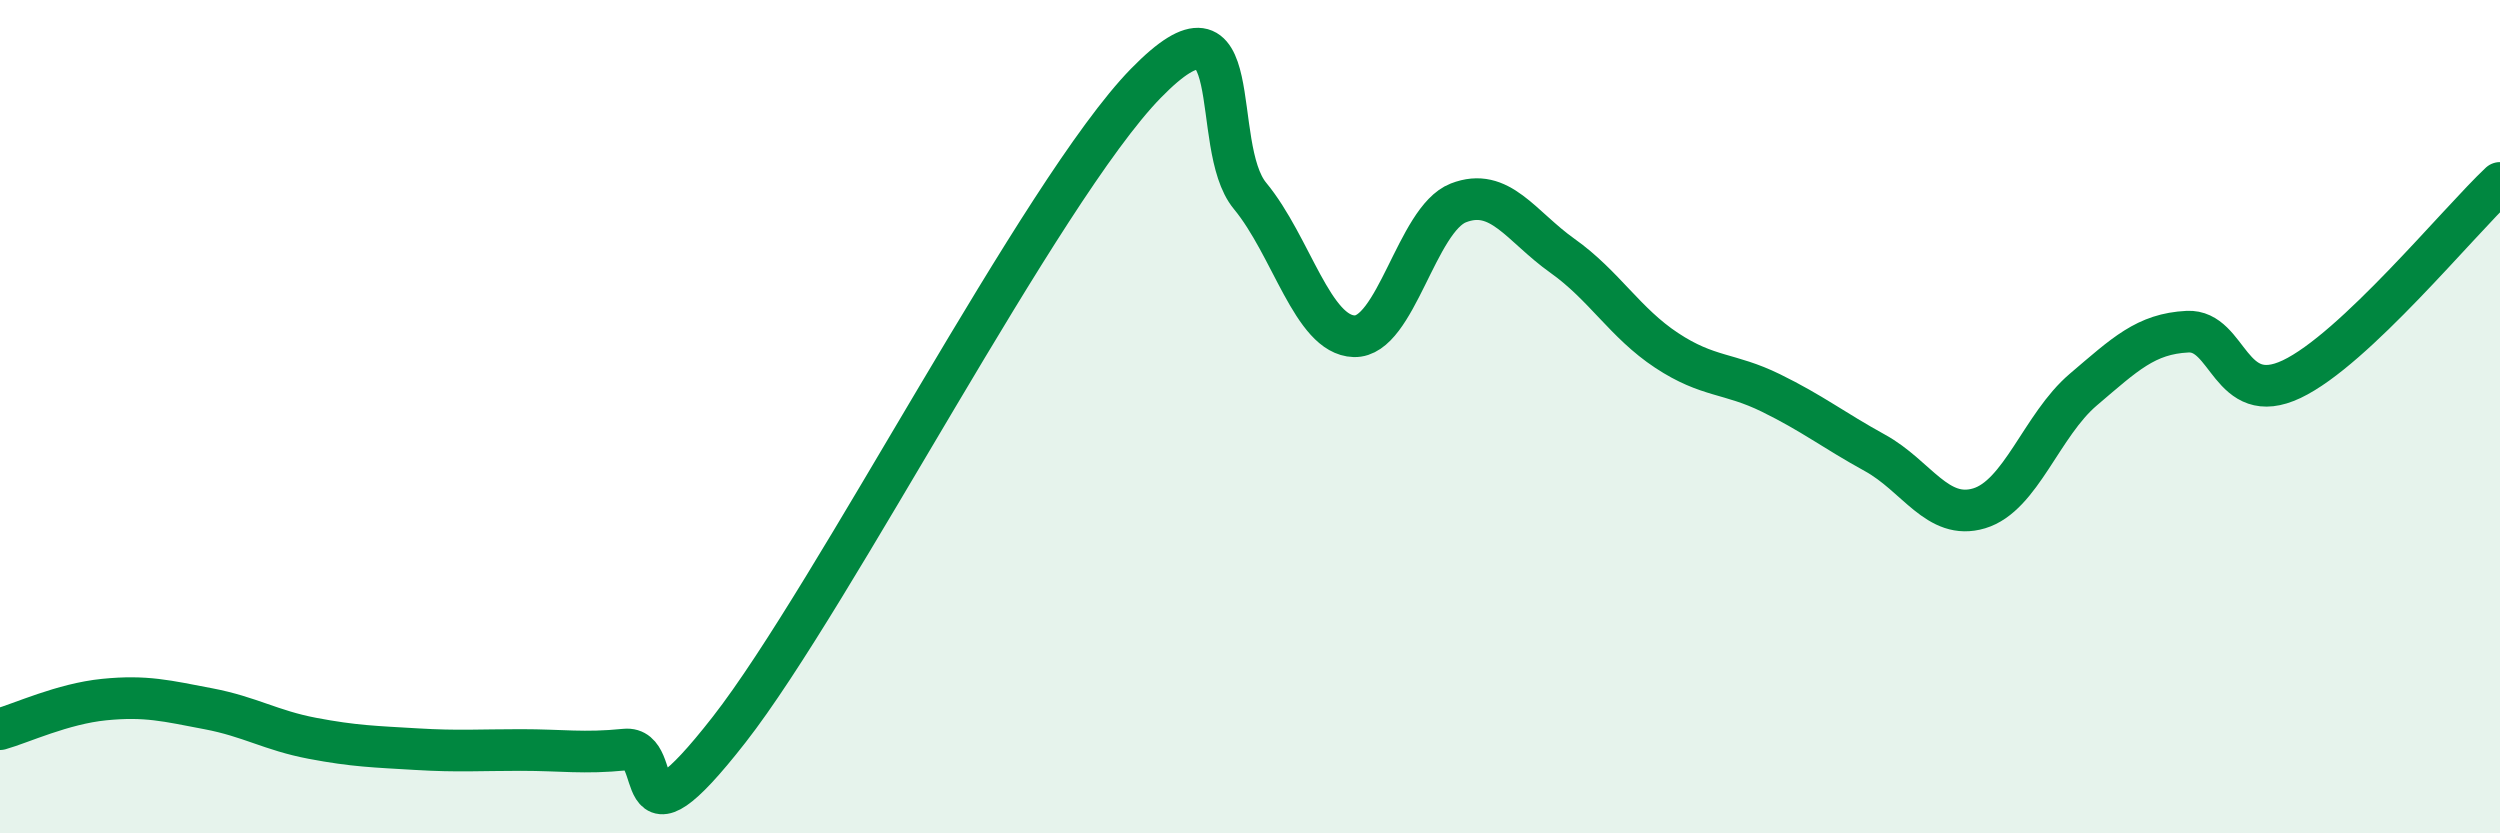
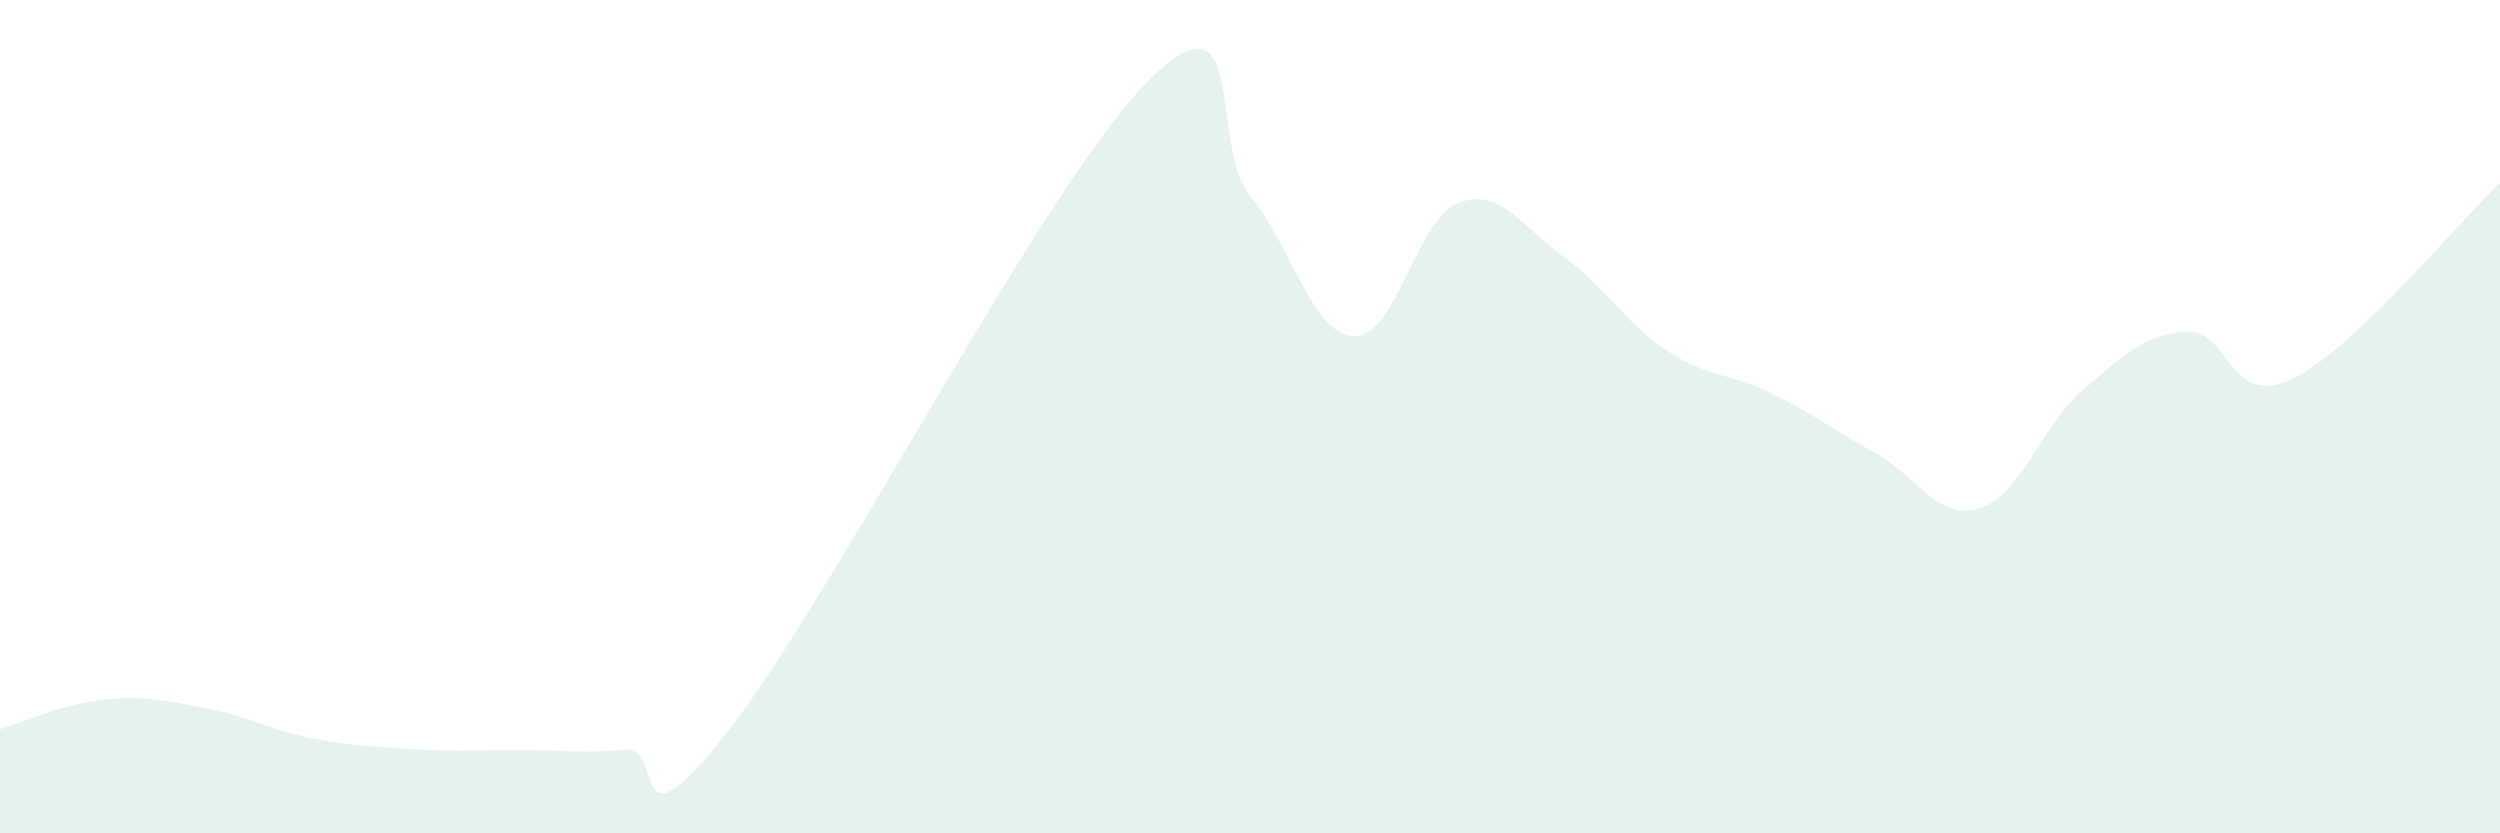
<svg xmlns="http://www.w3.org/2000/svg" width="60" height="20" viewBox="0 0 60 20">
  <path d="M 0,17.5 C 0.5,17.36 1.5,16.89 2.5,16.79 C 3.5,16.69 4,16.82 5,17.01 C 6,17.2 6.5,17.53 7.5,17.72 C 8.5,17.91 9,17.92 10,17.98 C 11,18.04 11.5,18 12.5,18 C 13.5,18 14,18.09 15,17.99 C 16,17.89 15,20.71 17.5,17.51 C 20,14.31 25,4.56 27.5,2 C 30,-0.56 29,3.49 30,4.7 C 31,5.91 31.5,8.04 32.5,8.07 C 33.5,8.1 34,5.26 35,4.87 C 36,4.48 36.5,5.43 37.5,6.14 C 38.5,6.85 39,7.75 40,8.41 C 41,9.07 41.5,8.94 42.5,9.43 C 43.5,9.92 44,10.32 45,10.87 C 46,11.42 46.5,12.5 47.5,12.2 C 48.5,11.9 49,10.2 50,9.35 C 51,8.5 51.5,8.01 52.5,7.96 C 53.5,7.91 53.5,9.81 55,9.1 C 56.5,8.39 59,5.33 60,4.39L60 20L0 20Z" fill="#008740" opacity="0.1" stroke-linecap="round" stroke-linejoin="round" />
-   <path d="M 0,17.5 C 0.5,17.36 1.5,16.89 2.5,16.79 C 3.5,16.69 4,16.82 5,17.01 C 6,17.2 6.5,17.53 7.5,17.72 C 8.5,17.91 9,17.92 10,17.98 C 11,18.04 11.5,18 12.5,18 C 13.5,18 14,18.09 15,17.99 C 16,17.89 15,20.71 17.5,17.51 C 20,14.31 25,4.56 27.5,2 C 30,-0.56 29,3.49 30,4.7 C 31,5.91 31.5,8.04 32.5,8.07 C 33.5,8.1 34,5.26 35,4.87 C 36,4.48 36.5,5.43 37.5,6.14 C 38.5,6.85 39,7.75 40,8.41 C 41,9.07 41.5,8.94 42.5,9.43 C 43.5,9.92 44,10.32 45,10.87 C 46,11.42 46.5,12.5 47.5,12.2 C 48.5,11.9 49,10.2 50,9.35 C 51,8.5 51.5,8.01 52.5,7.96 C 53.5,7.91 53.5,9.81 55,9.1 C 56.5,8.39 59,5.33 60,4.39" stroke="#008740" stroke-width="1" fill="none" stroke-linecap="round" stroke-linejoin="round" />
</svg>